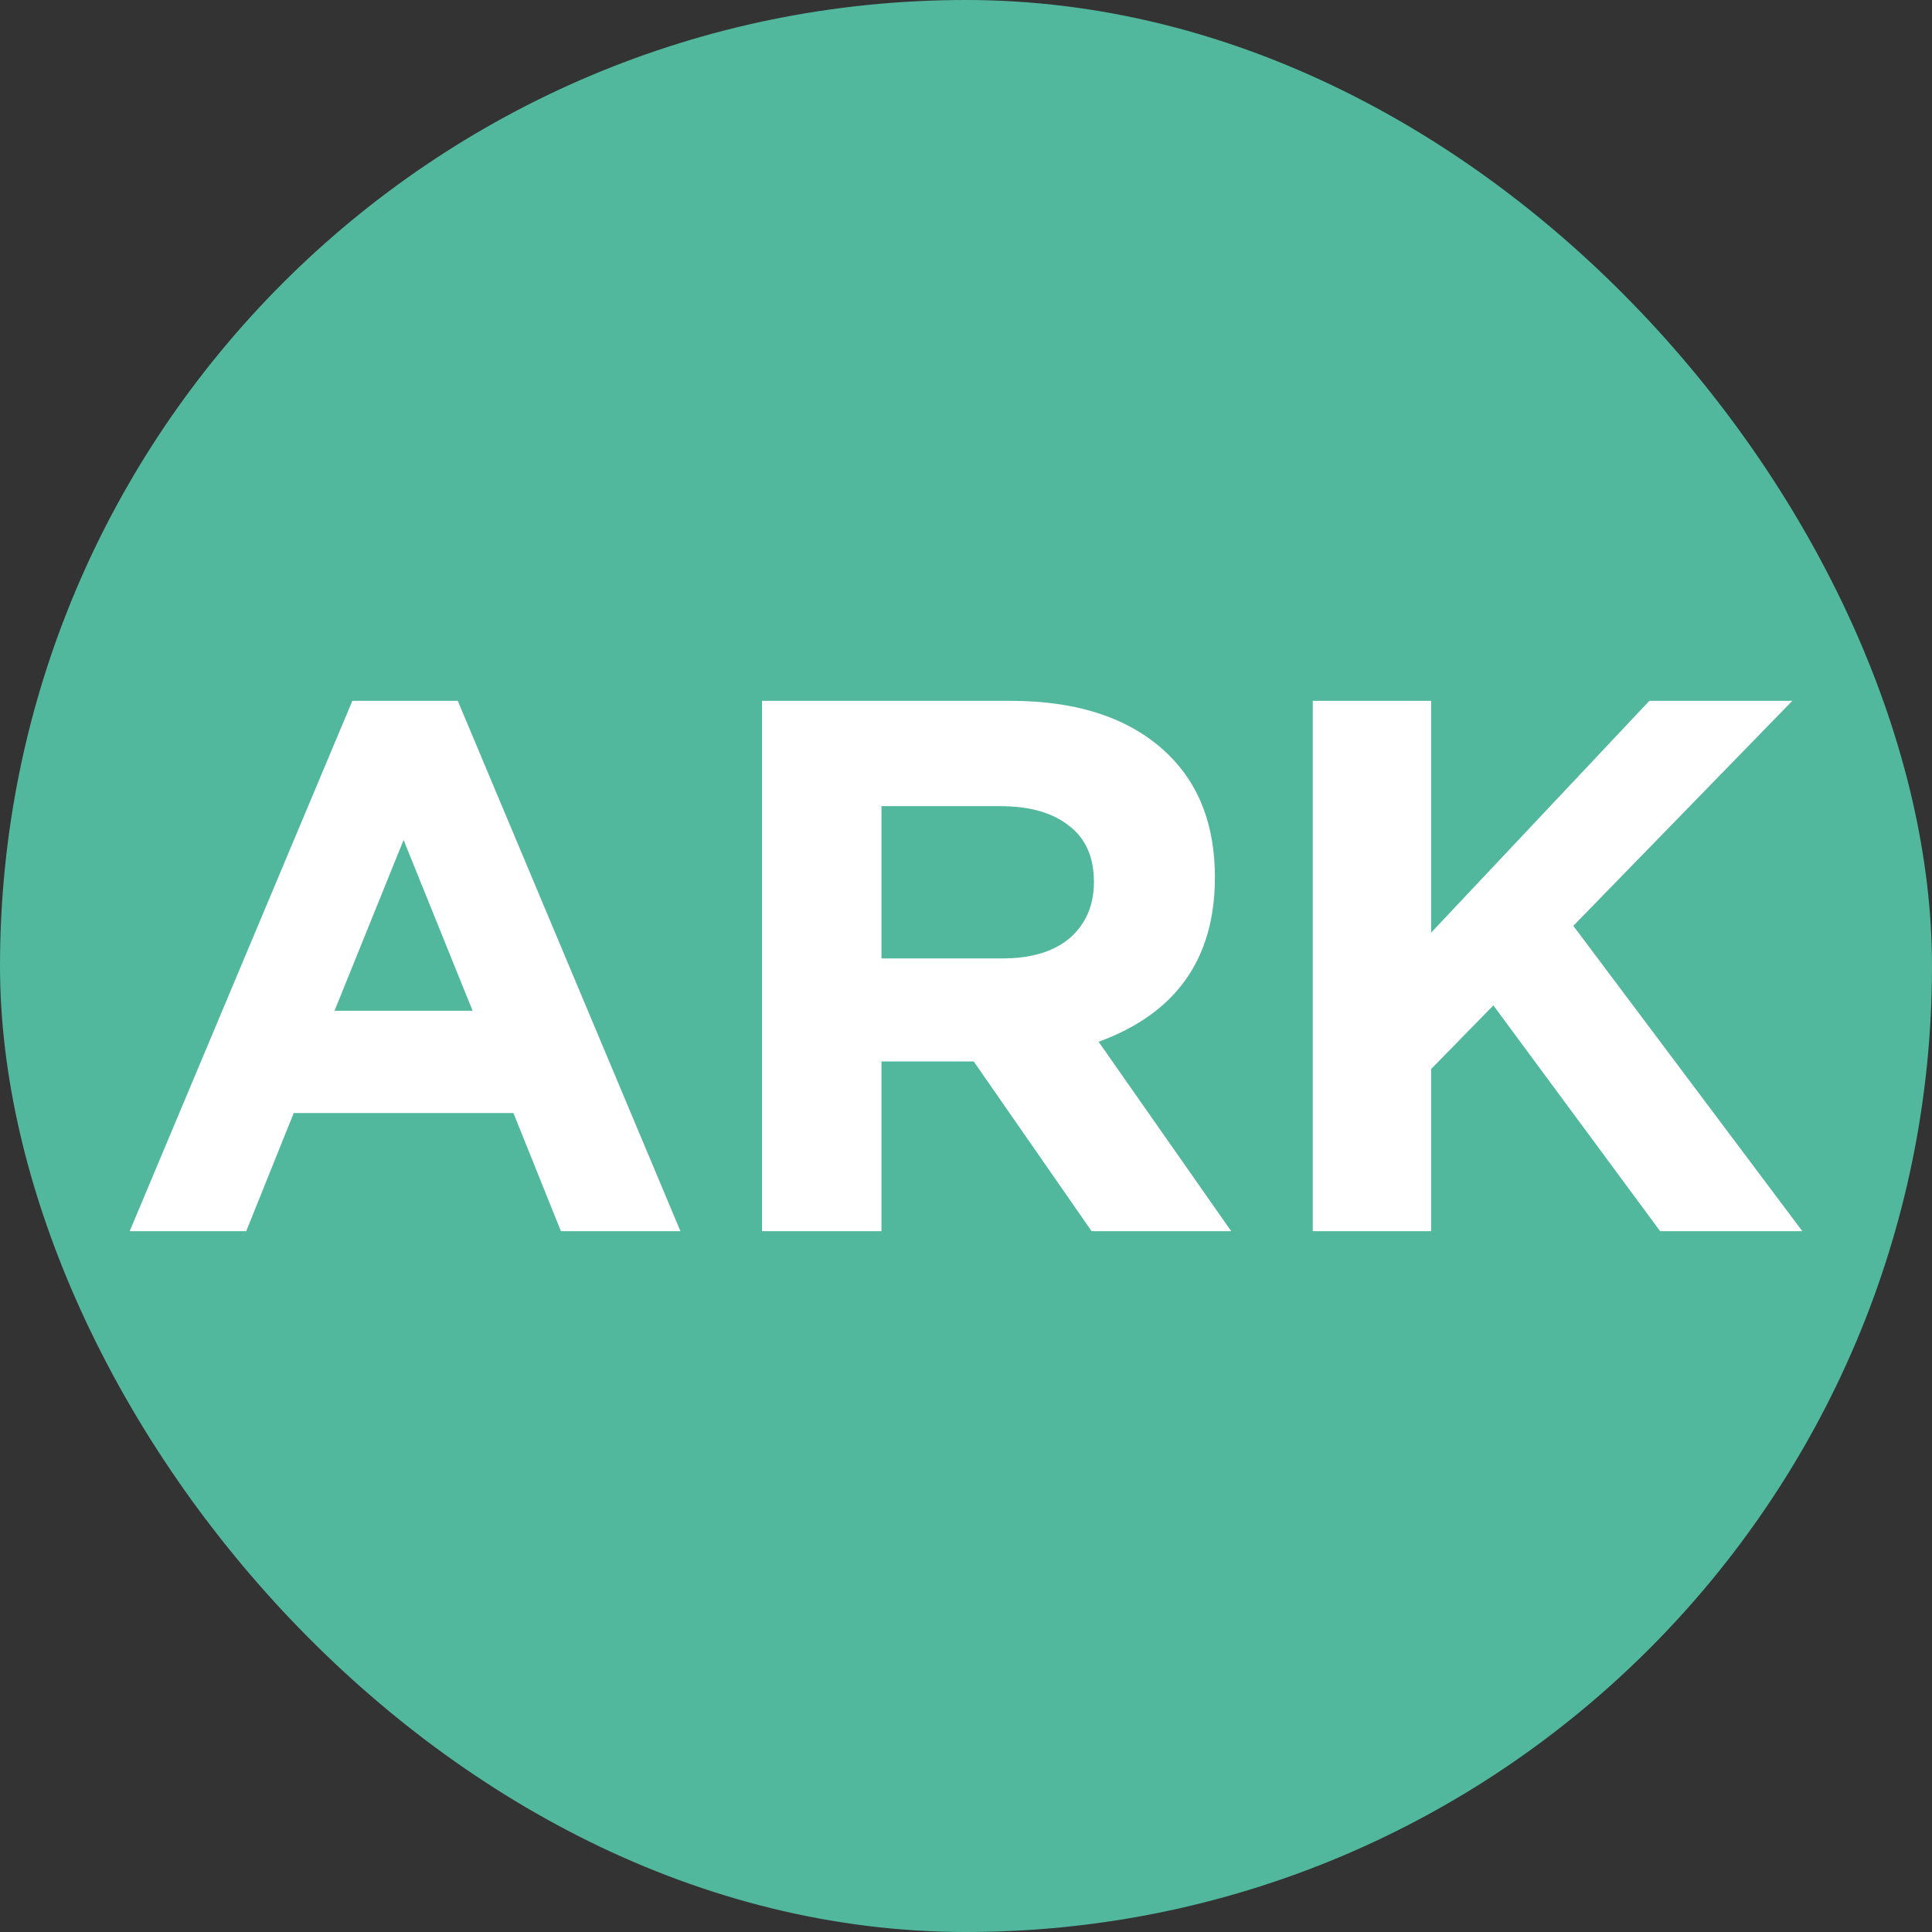
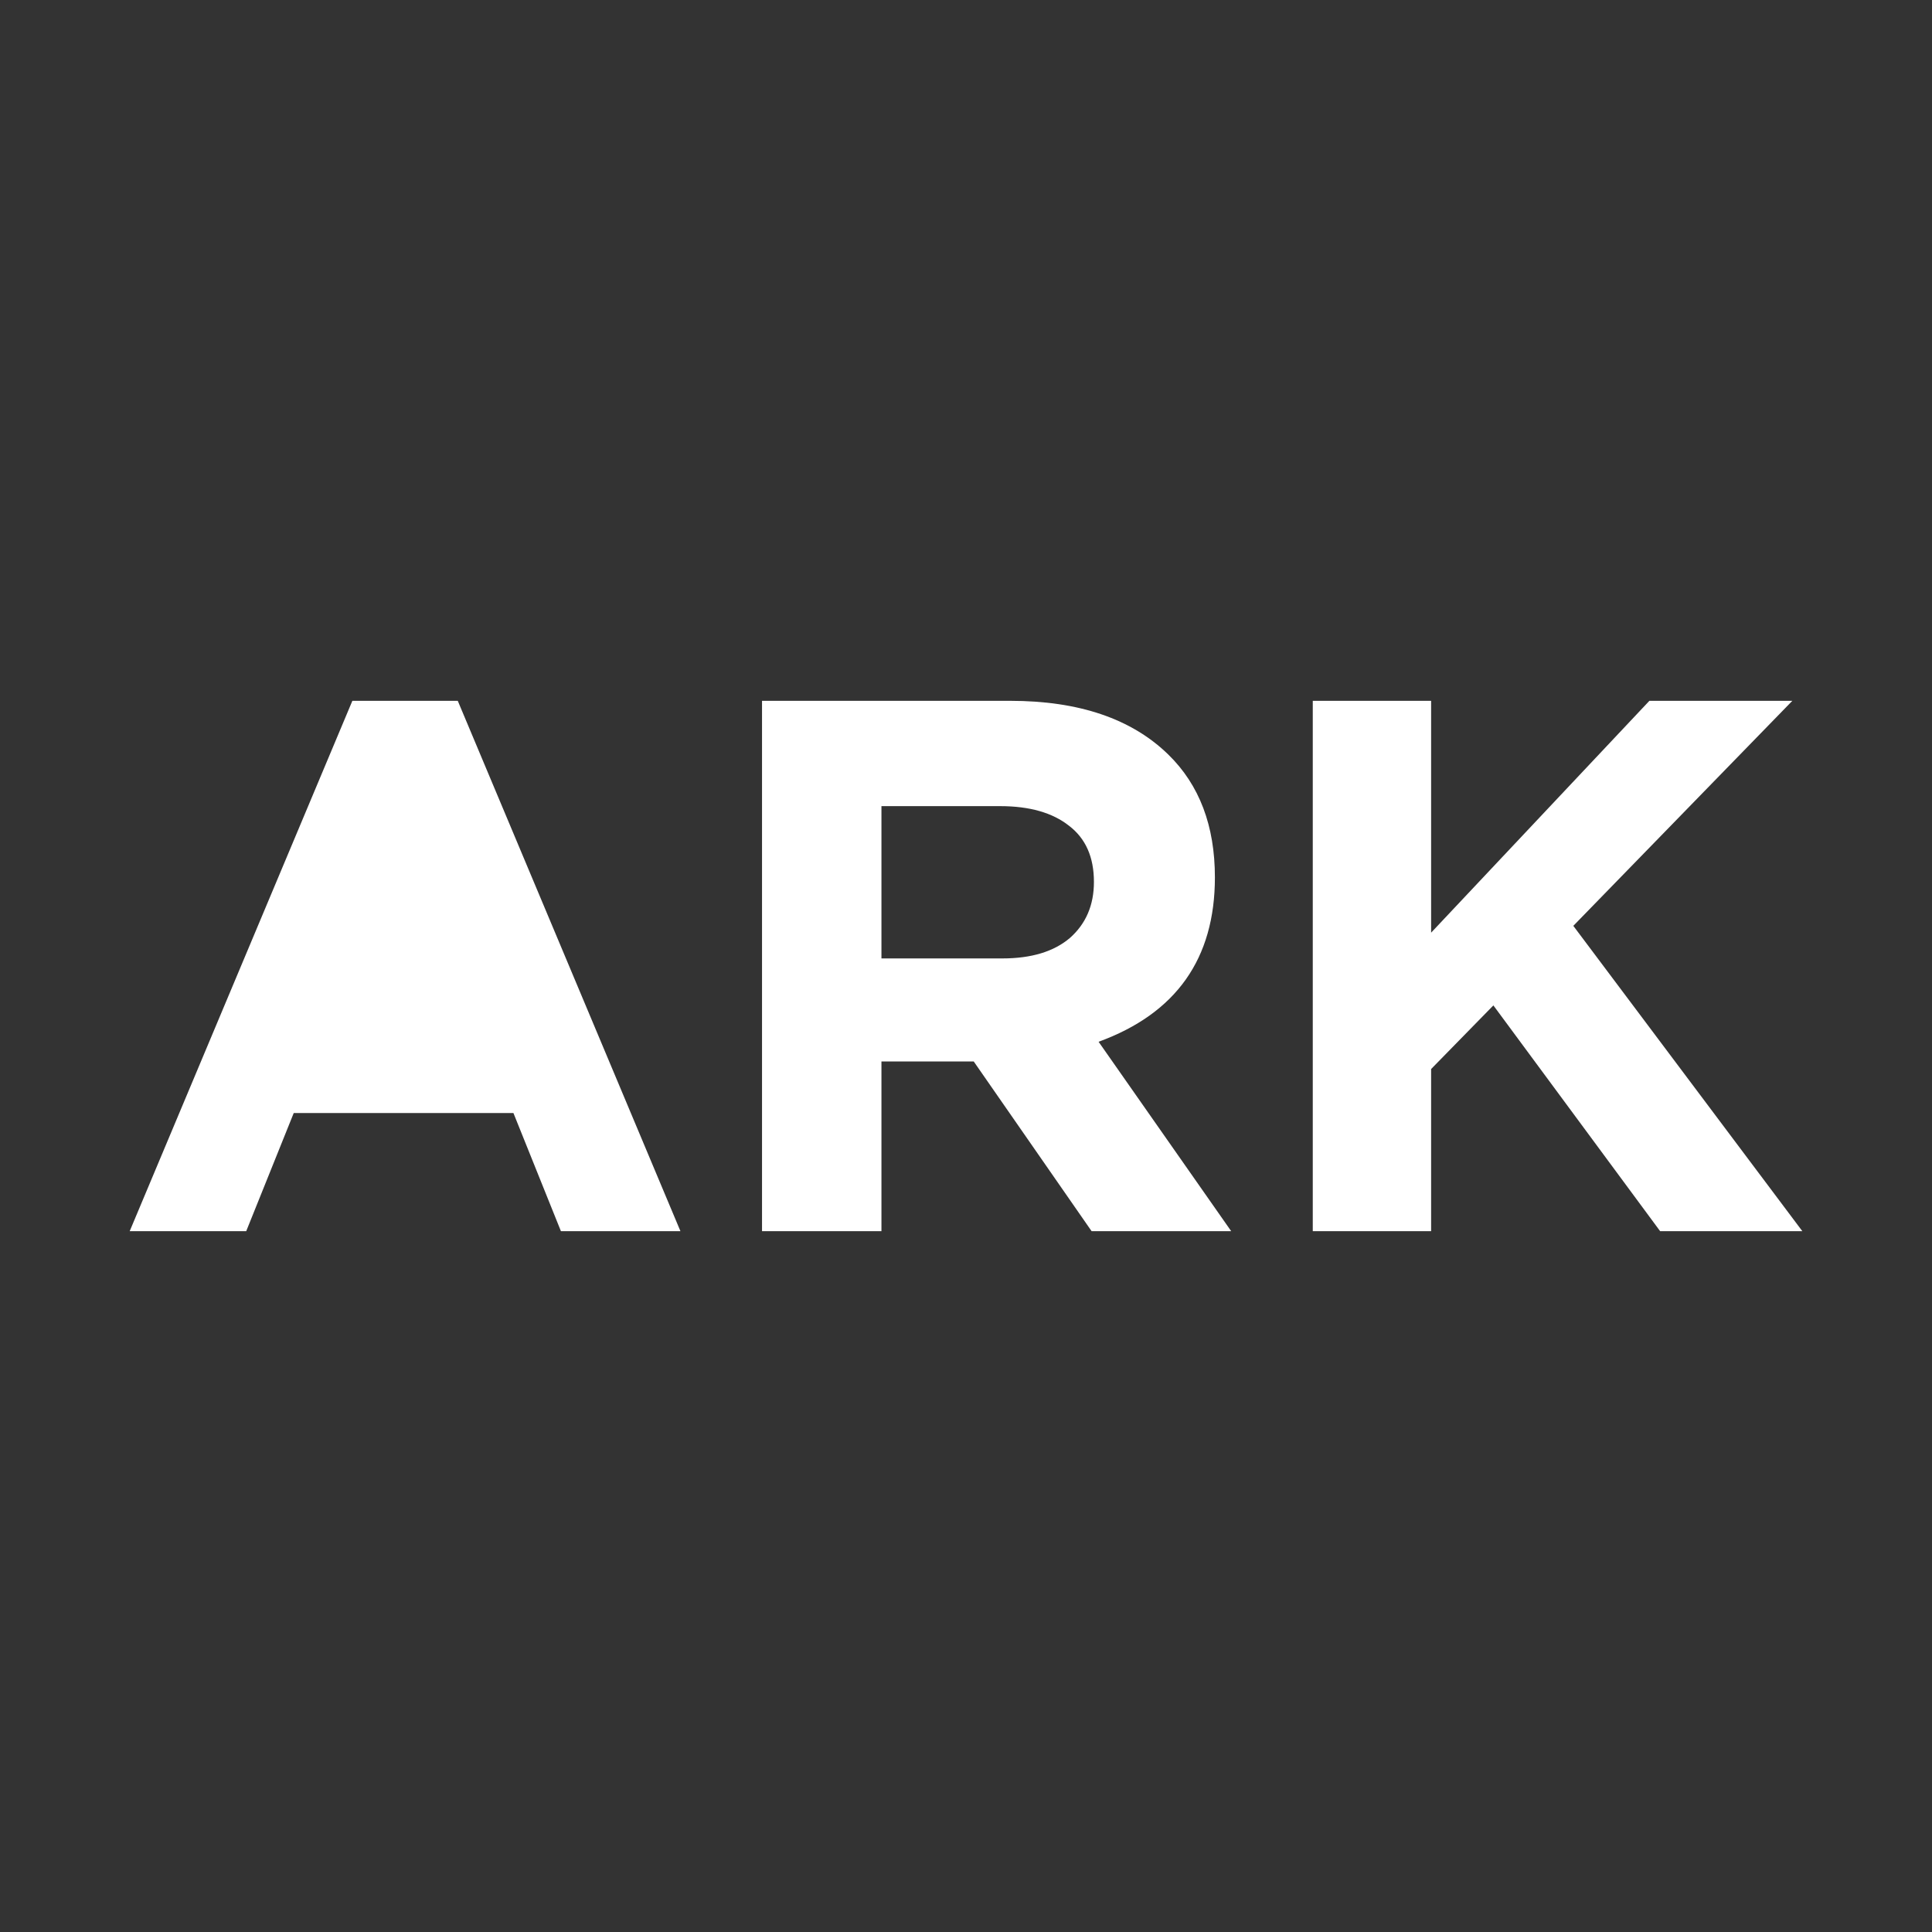
<svg xmlns="http://www.w3.org/2000/svg" width="102" height="102" viewBox="0 0 102 102" fill="none">
  <rect x="0" y="0" width="102" height="102" fill="#333333" stroke="none" />
-   <rect width="102" height="102" rx="51" fill="#52B89D" />
-   <path d="M6.847 65L18.603 37H24.168L35.924 65H29.614L27.107 58.764H15.507L12.999 65H6.847ZM17.662 53.363H24.951L21.307 44.347L17.662 53.363Z" fill="white" />
+   <path d="M6.847 65L18.603 37H24.168L35.924 65H29.614L27.107 58.764H15.507L12.999 65H6.847ZM17.662 53.363L21.307 44.347L17.662 53.363Z" fill="white" />
  <path d="M40.231 65V37H53.333C56.963 37 59.746 37.947 61.684 39.84C63.322 41.44 64.141 43.6 64.141 46.32C64.141 50.613 62.094 53.507 58 55L65.001 65H57.631L51.408 56.04H46.536V65H40.231ZM46.536 50.6H52.923C54.452 50.6 55.639 50.24 56.485 49.52C57.331 48.773 57.754 47.787 57.754 46.56C57.754 45.253 57.317 44.267 56.444 43.6C55.571 42.907 54.356 42.56 52.8 42.56H46.536V50.6Z" fill="white" />
  <path d="M69.308 65V37H75.556V49.24L87.079 37H94.626L83.063 48.88L95.154 65H87.647L78.843 53.08L75.556 56.44V65H69.308Z" fill="white" />
</svg>